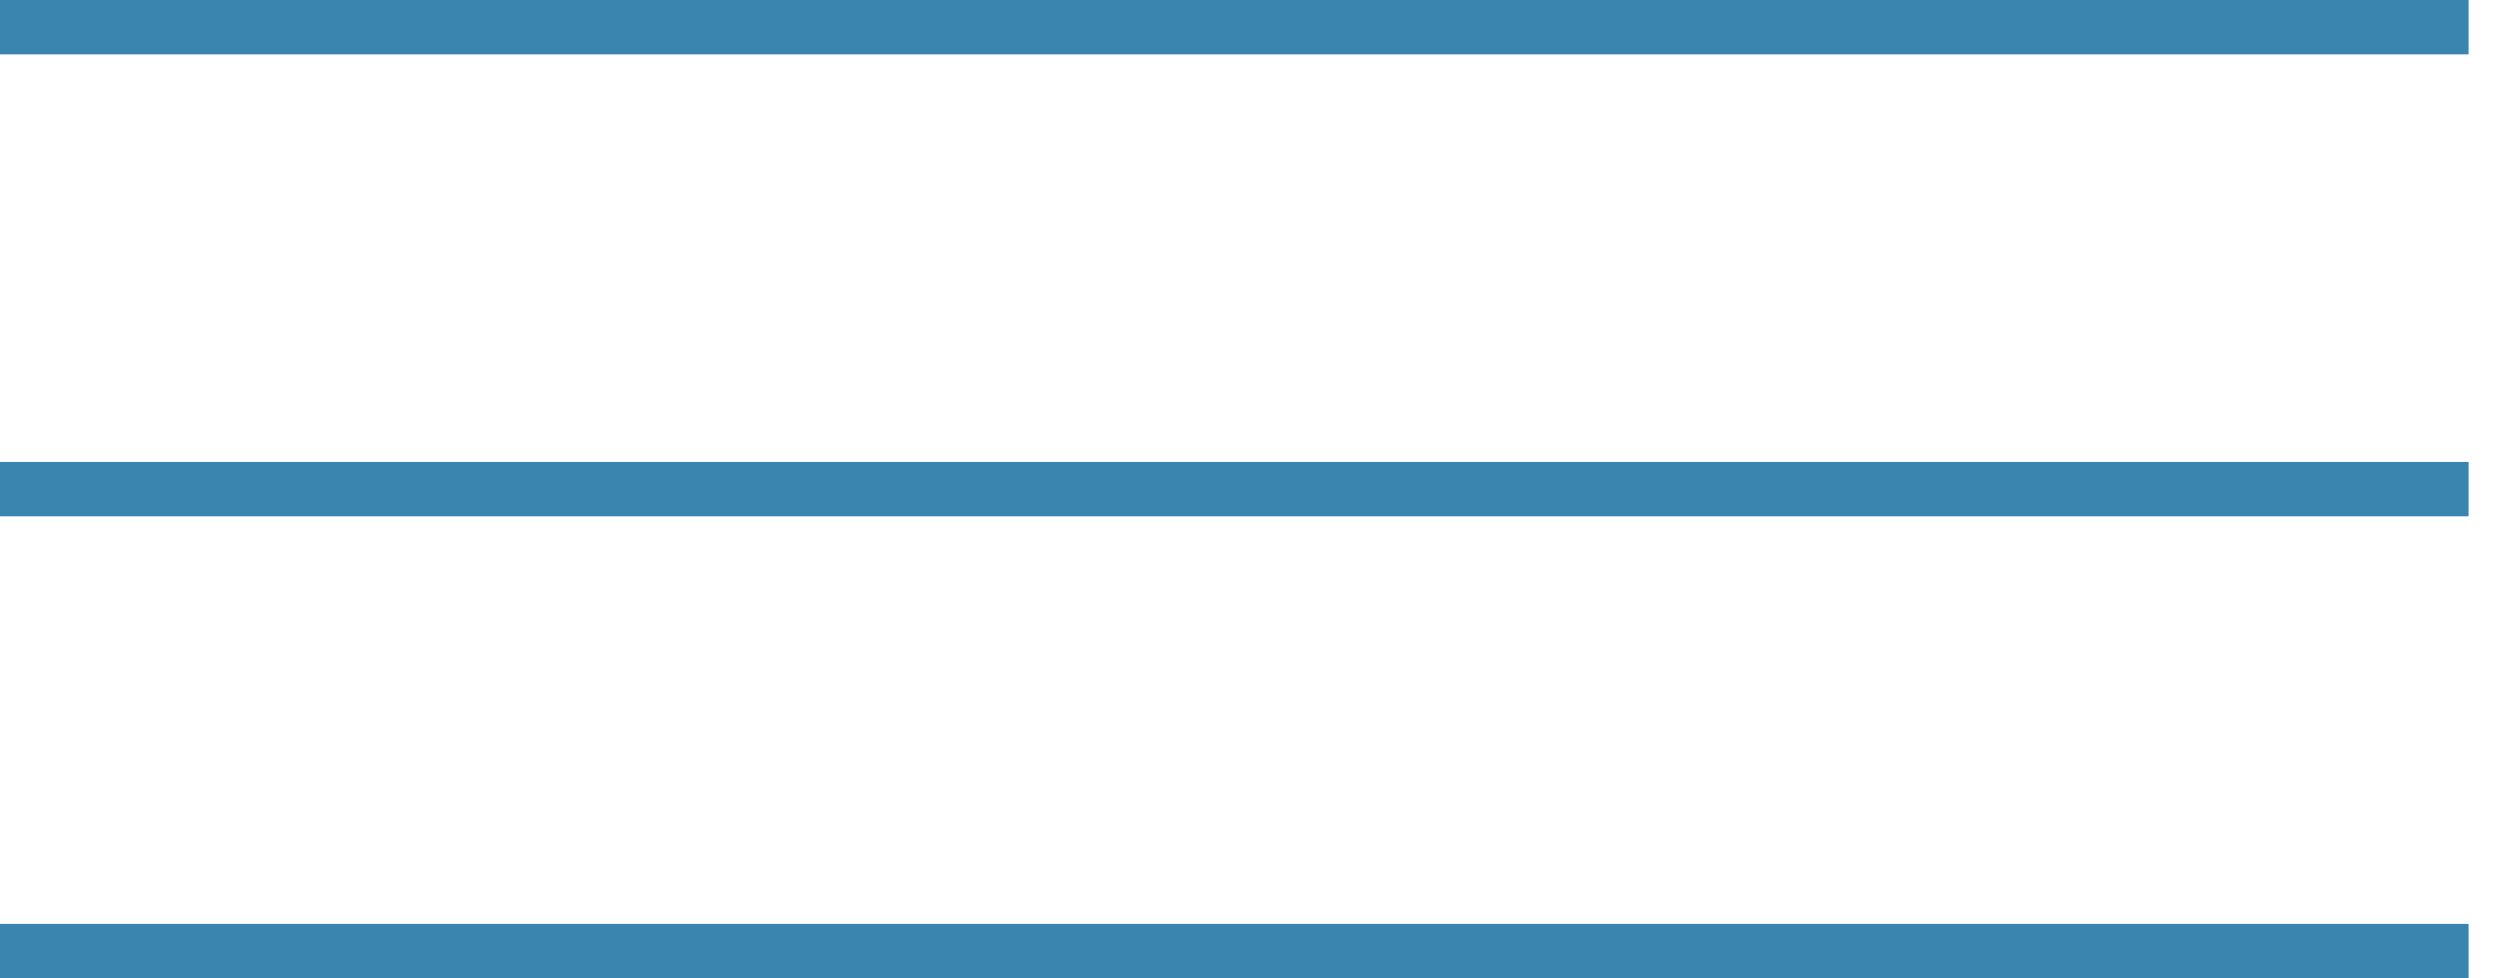
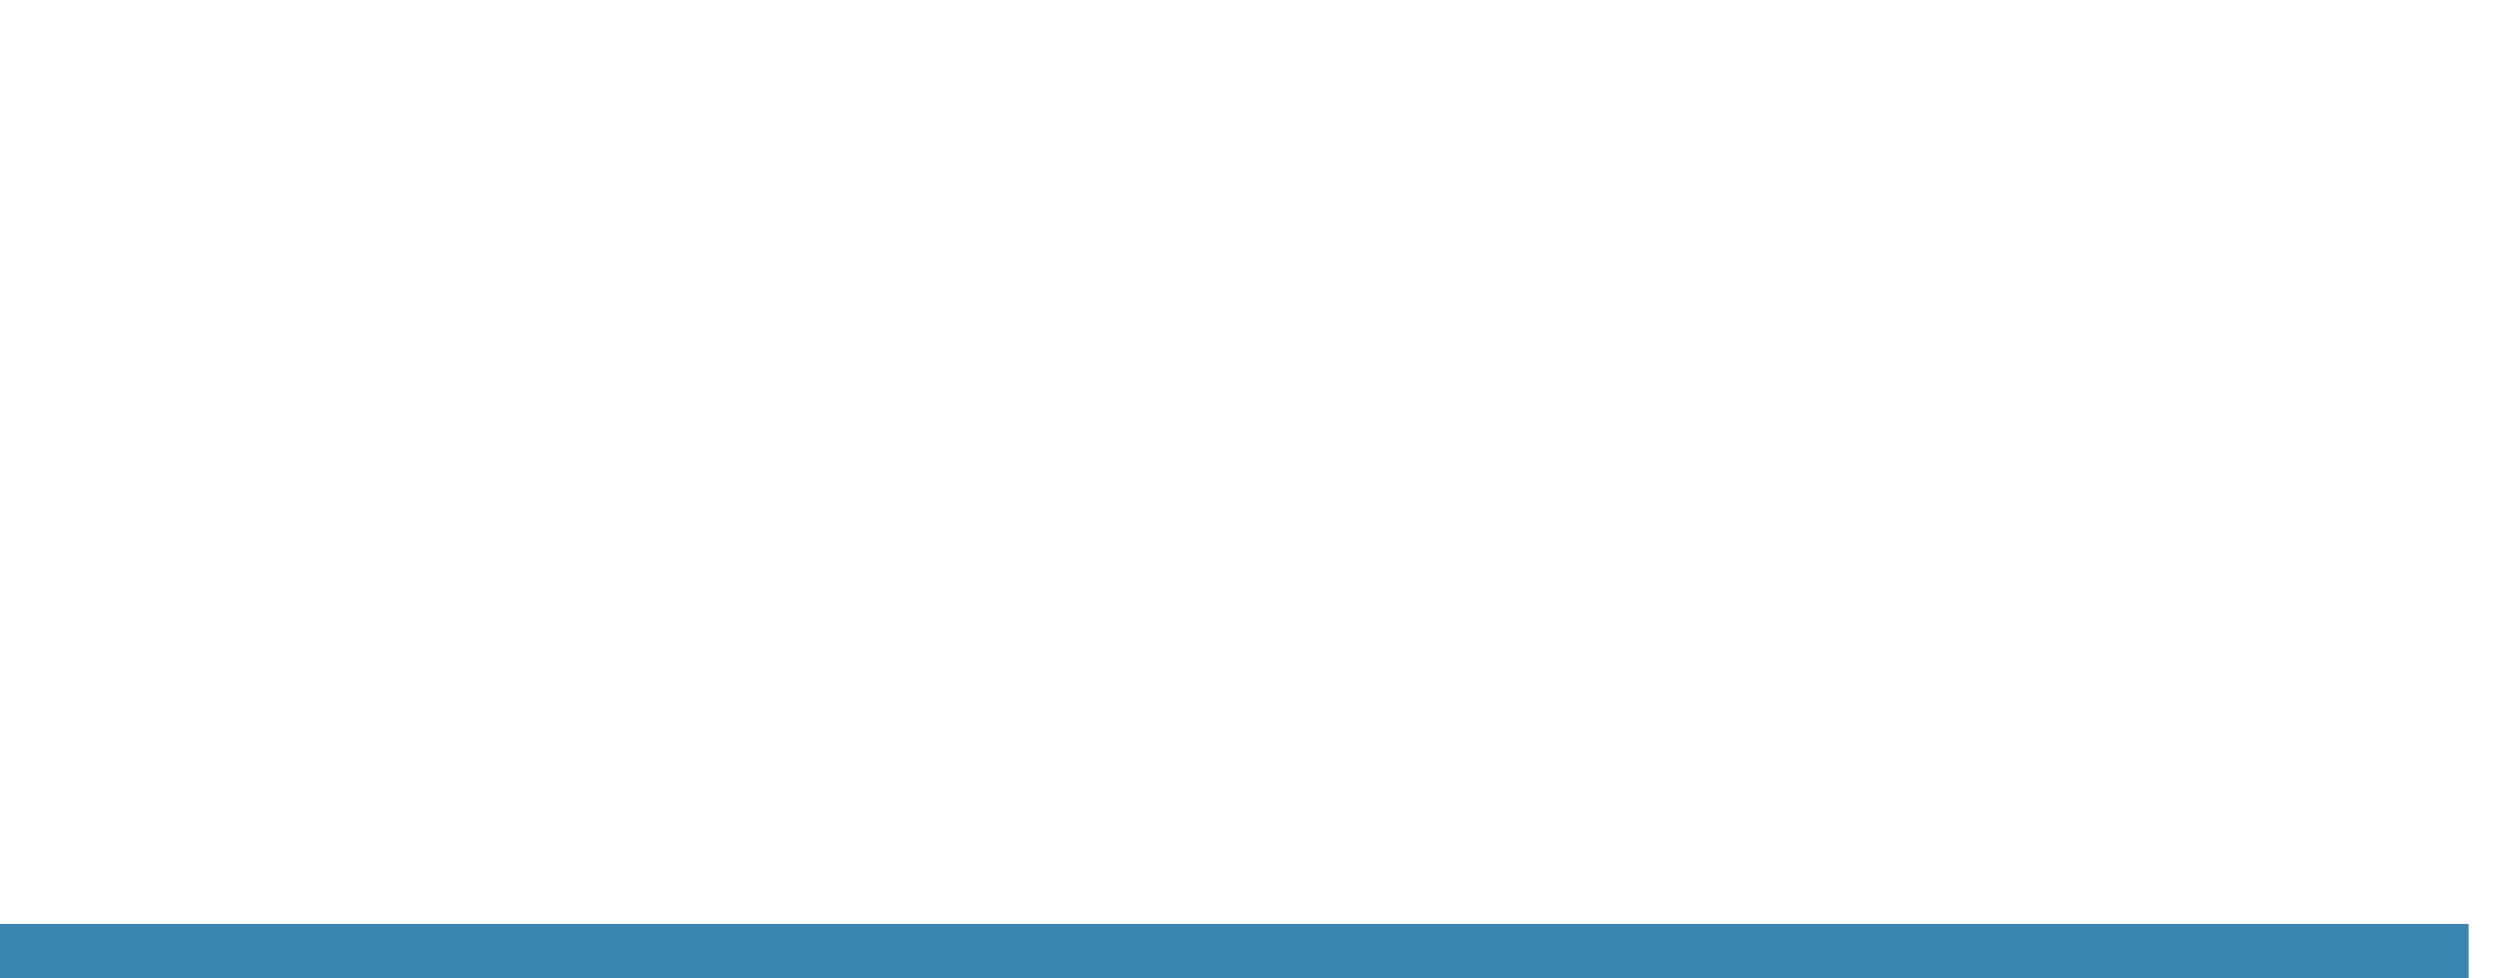
<svg xmlns="http://www.w3.org/2000/svg" width="46" height="18" viewBox="0 0 46 18" fill="none">
-   <line y1="0.5" x2="45.422" y2="0.5" stroke="#3985AF" />
-   <line y1="9" x2="45.422" y2="9" stroke="#3985AF" />
  <line y1="17.5" x2="45.422" y2="17.5" stroke="#3985AF" />
</svg>